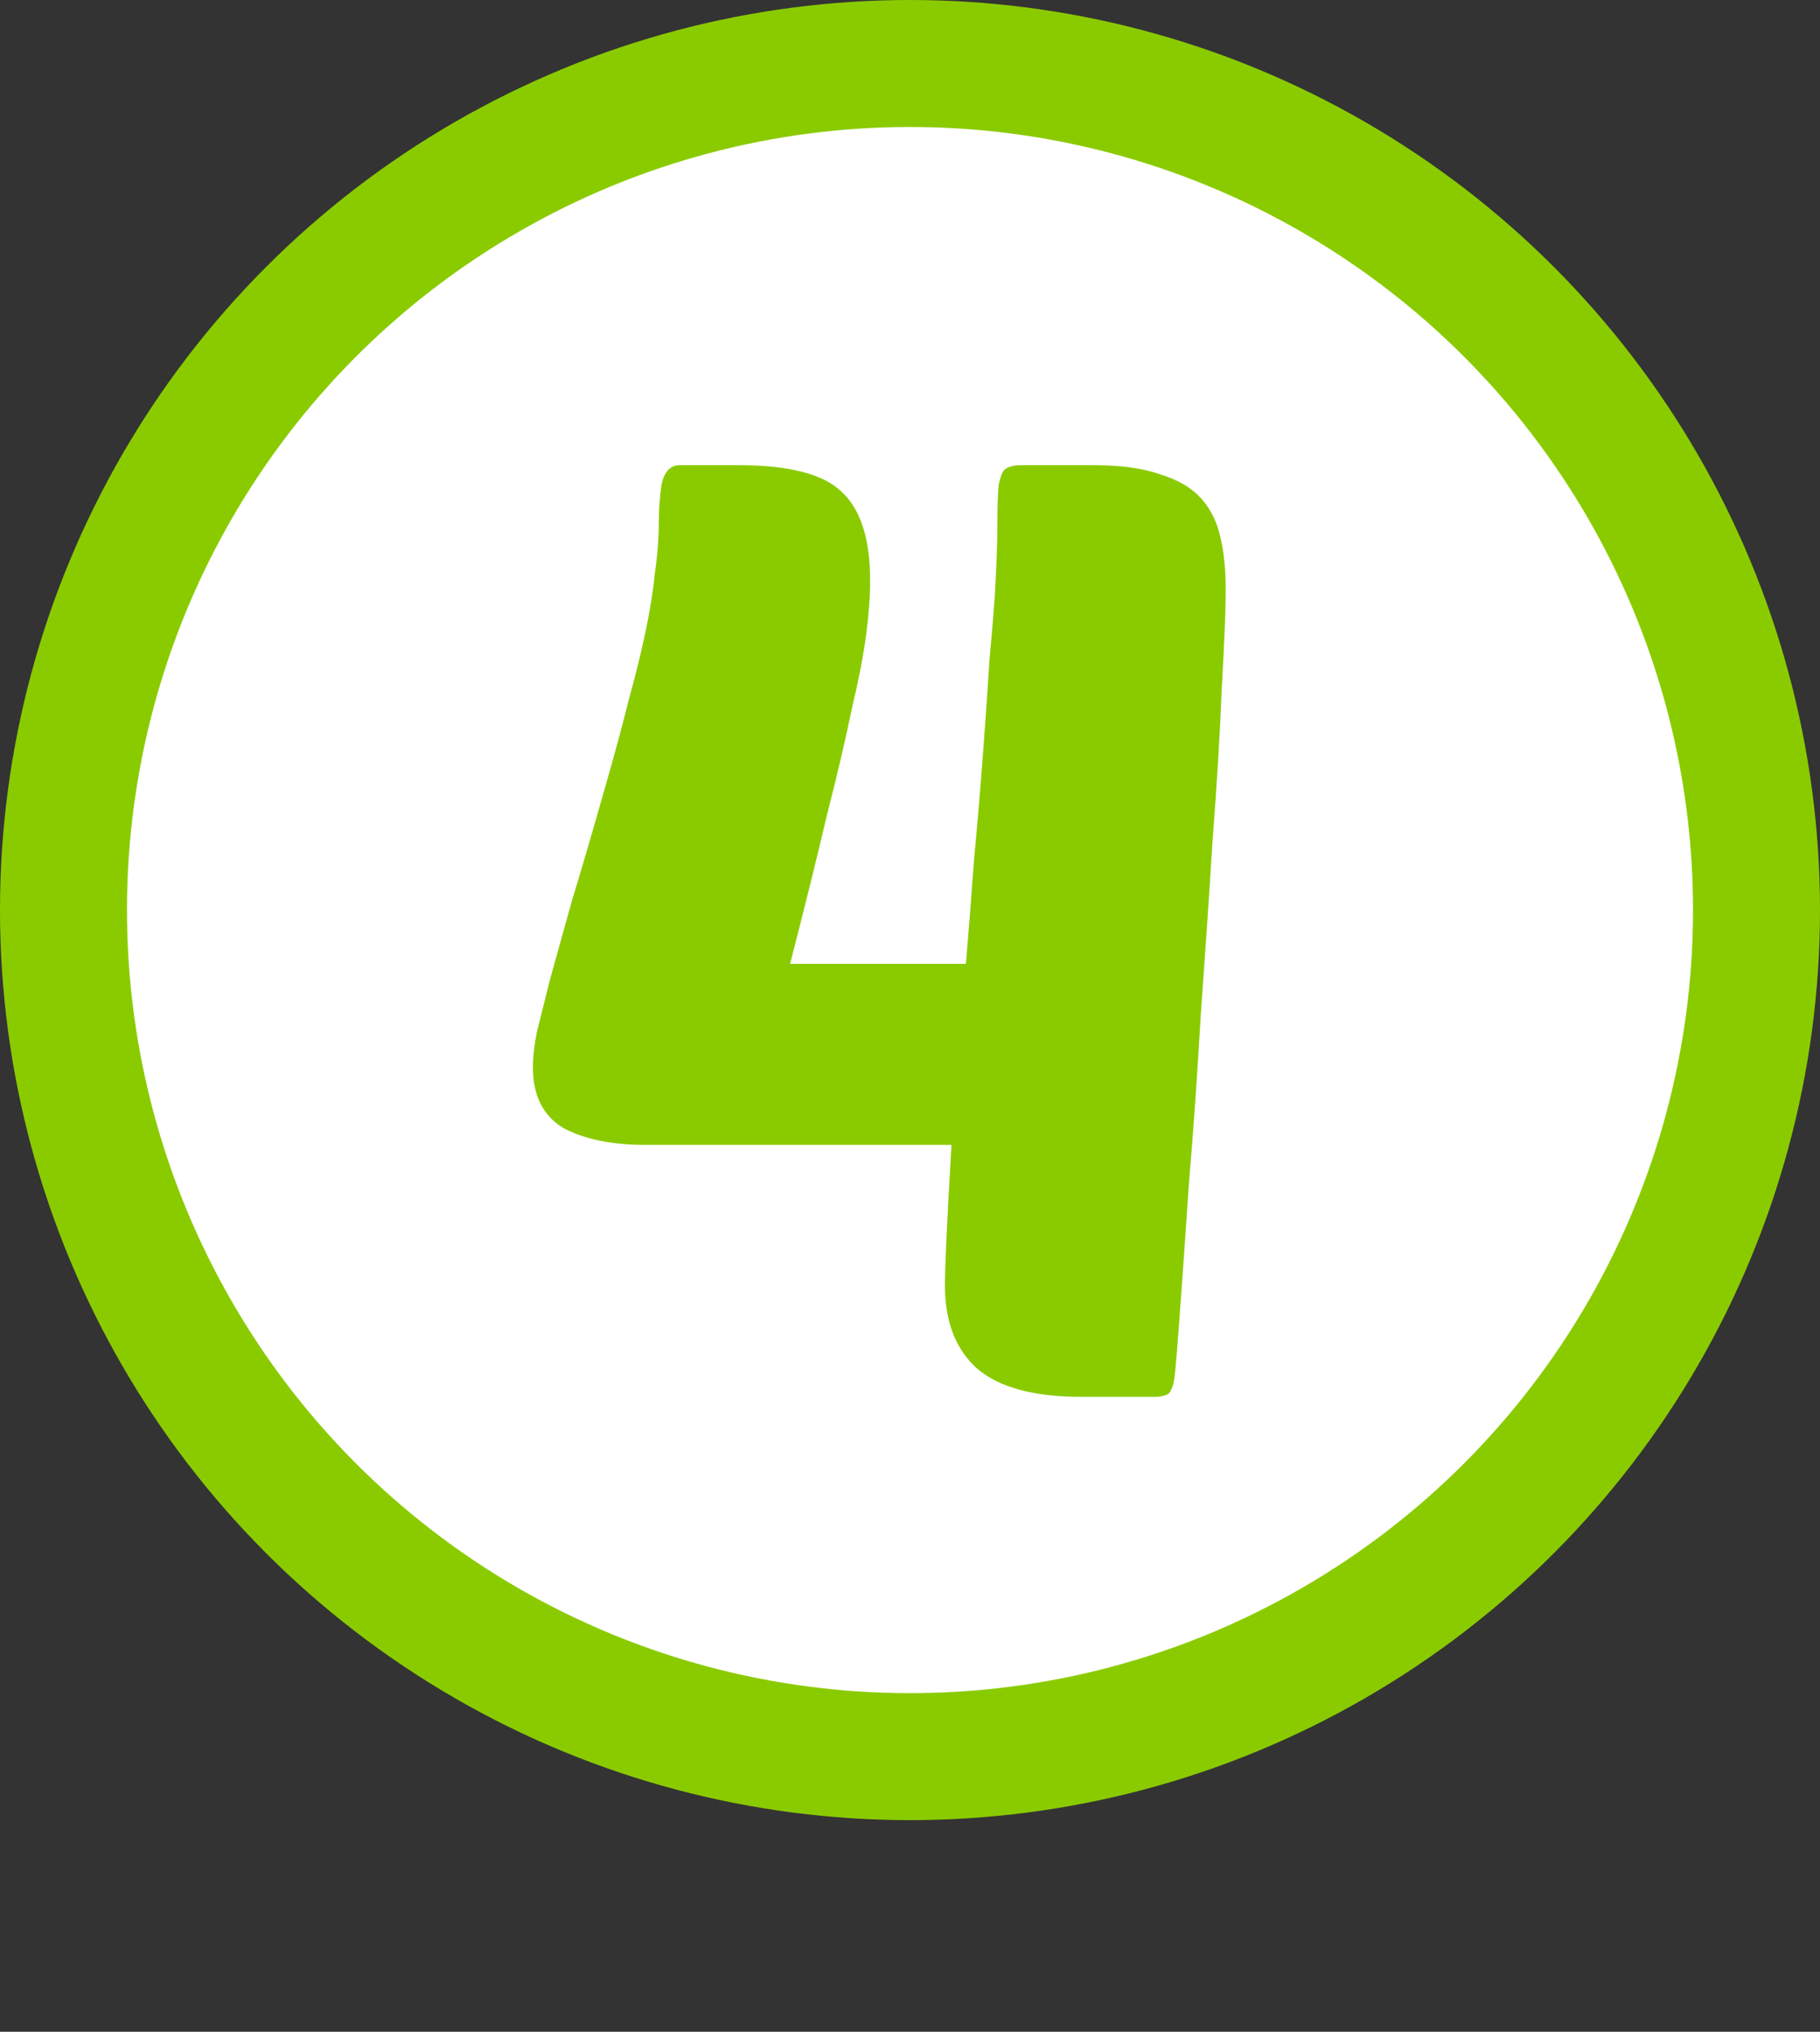
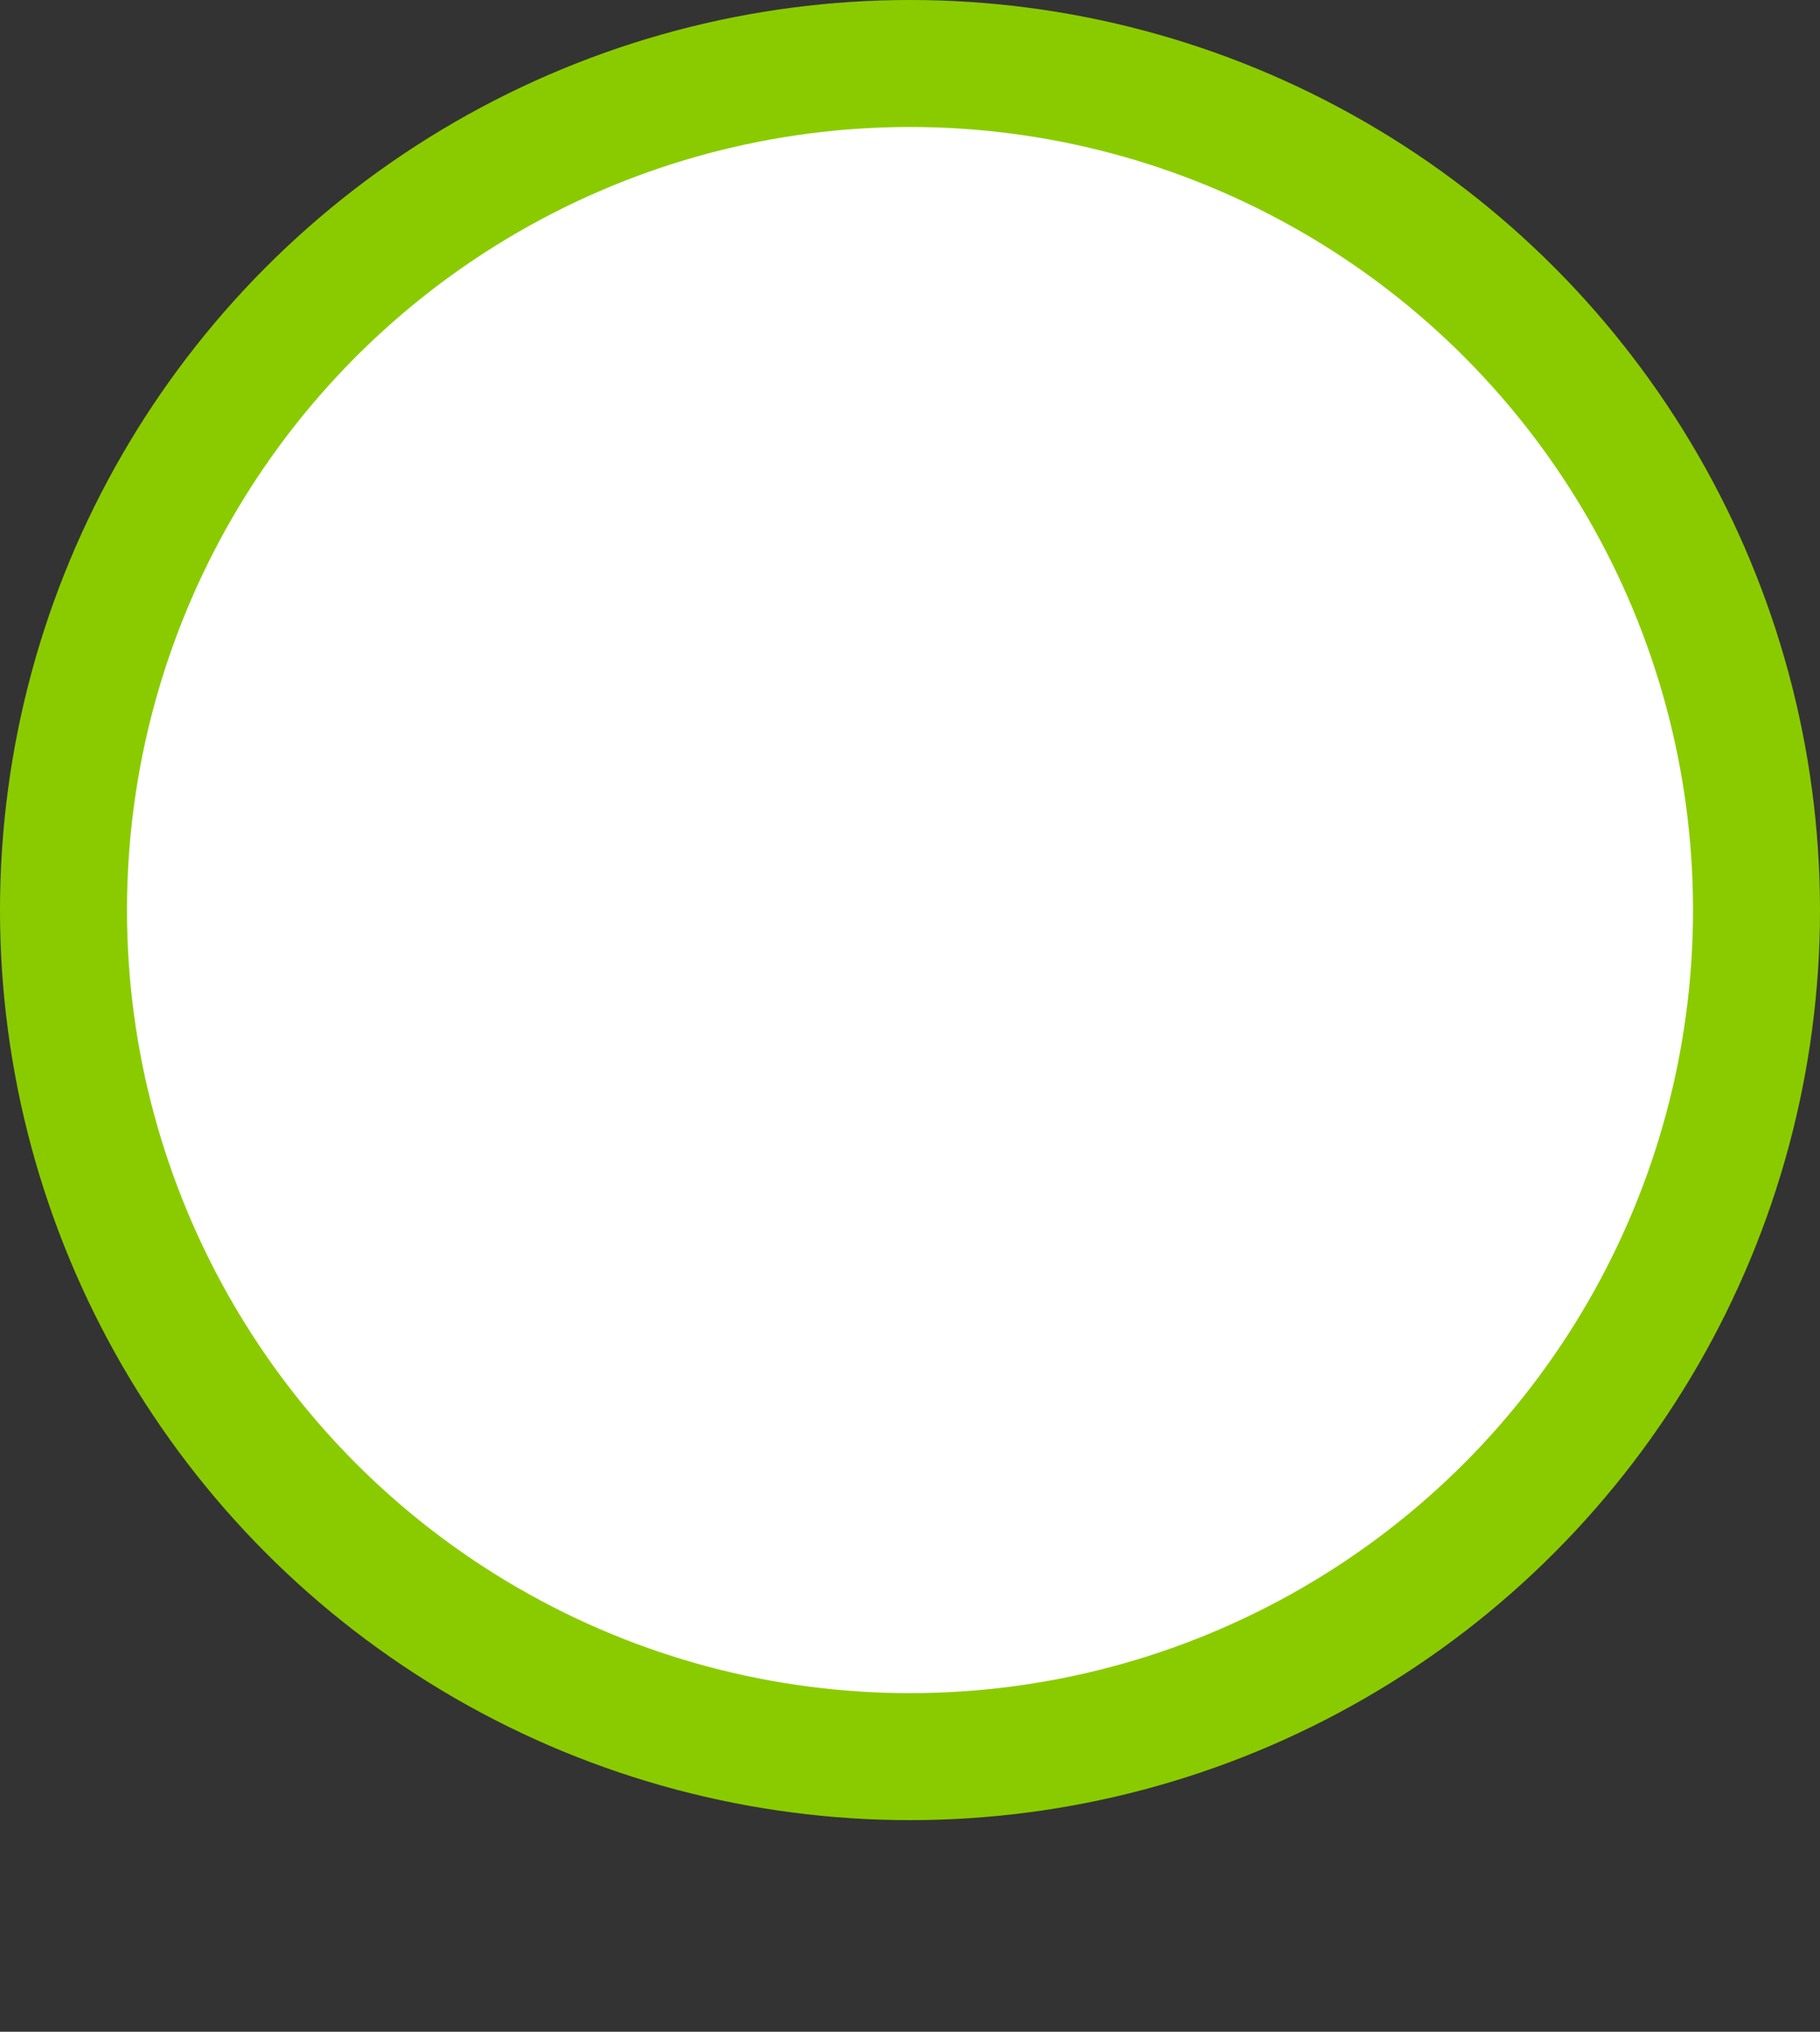
<svg xmlns="http://www.w3.org/2000/svg" width="86" height="96" viewBox="0 0 86 96" fill="none">
  <rect x="0" y="0" width="86" height="96" fill="#333333" stroke="none" />
  <circle cx="43" cy="43" r="40" fill="white" stroke="#8ACB00" stroke-width="6" />
-   <path d="M30.514 54.096C28.902 54.096 27.6 53.827 26.608 53.29C25.658 52.711 25.182 51.761 25.182 50.438C25.182 49.942 25.244 49.384 25.368 48.764C25.534 48.103 25.74 47.276 25.988 46.284C26.278 45.251 26.629 43.99 27.042 42.502C27.497 41.014 28.034 39.175 28.654 36.984C29.068 35.537 29.419 34.235 29.708 33.078C30.039 31.879 30.308 30.784 30.514 29.792C30.721 28.8 30.866 27.891 30.948 27.064C31.072 26.196 31.134 25.349 31.134 24.522C31.134 24.026 31.176 23.489 31.258 22.91C31.382 22.29 31.672 21.98 32.126 21.98H34.916C37.272 21.98 38.884 22.393 39.752 23.22C40.662 24.047 41.116 25.452 41.116 27.436C41.116 28.18 41.054 29.027 40.93 29.978C40.806 30.929 40.579 32.107 40.248 33.512C39.959 34.917 39.566 36.591 39.07 38.534C38.616 40.477 38.037 42.812 37.334 45.54H45.642C45.766 44.093 45.89 42.502 46.014 40.766C46.18 38.989 46.324 37.273 46.448 35.62C46.572 33.967 46.676 32.479 46.758 31.156C46.882 29.792 46.965 28.8 47.006 28.18C47.089 26.733 47.13 25.597 47.13 24.77C47.13 23.943 47.151 23.323 47.192 22.91C47.275 22.497 47.378 22.249 47.502 22.166C47.668 22.042 47.916 21.98 48.246 21.98H51.656C52.979 21.98 54.033 22.125 54.818 22.414C55.645 22.662 56.286 23.034 56.74 23.53C57.195 24.026 57.505 24.646 57.67 25.39C57.836 26.093 57.918 26.919 57.918 27.87C57.918 28.821 57.856 30.371 57.732 32.52C57.65 34.628 57.505 37.025 57.298 39.712C57.133 42.357 56.947 45.106 56.74 47.958C56.575 50.81 56.389 53.455 56.182 55.894C56.017 58.333 55.872 60.399 55.748 62.094C55.624 63.789 55.542 64.781 55.5 65.07C55.459 65.401 55.376 65.649 55.252 65.814C55.128 65.938 54.88 66 54.508 66H51.098C48.825 66 47.172 65.545 46.138 64.636C45.146 63.727 44.65 62.425 44.65 60.73C44.65 60.399 44.671 59.738 44.712 58.746C44.754 57.754 44.836 56.204 44.96 54.096H30.514Z" fill="#8ACB00" />
</svg>